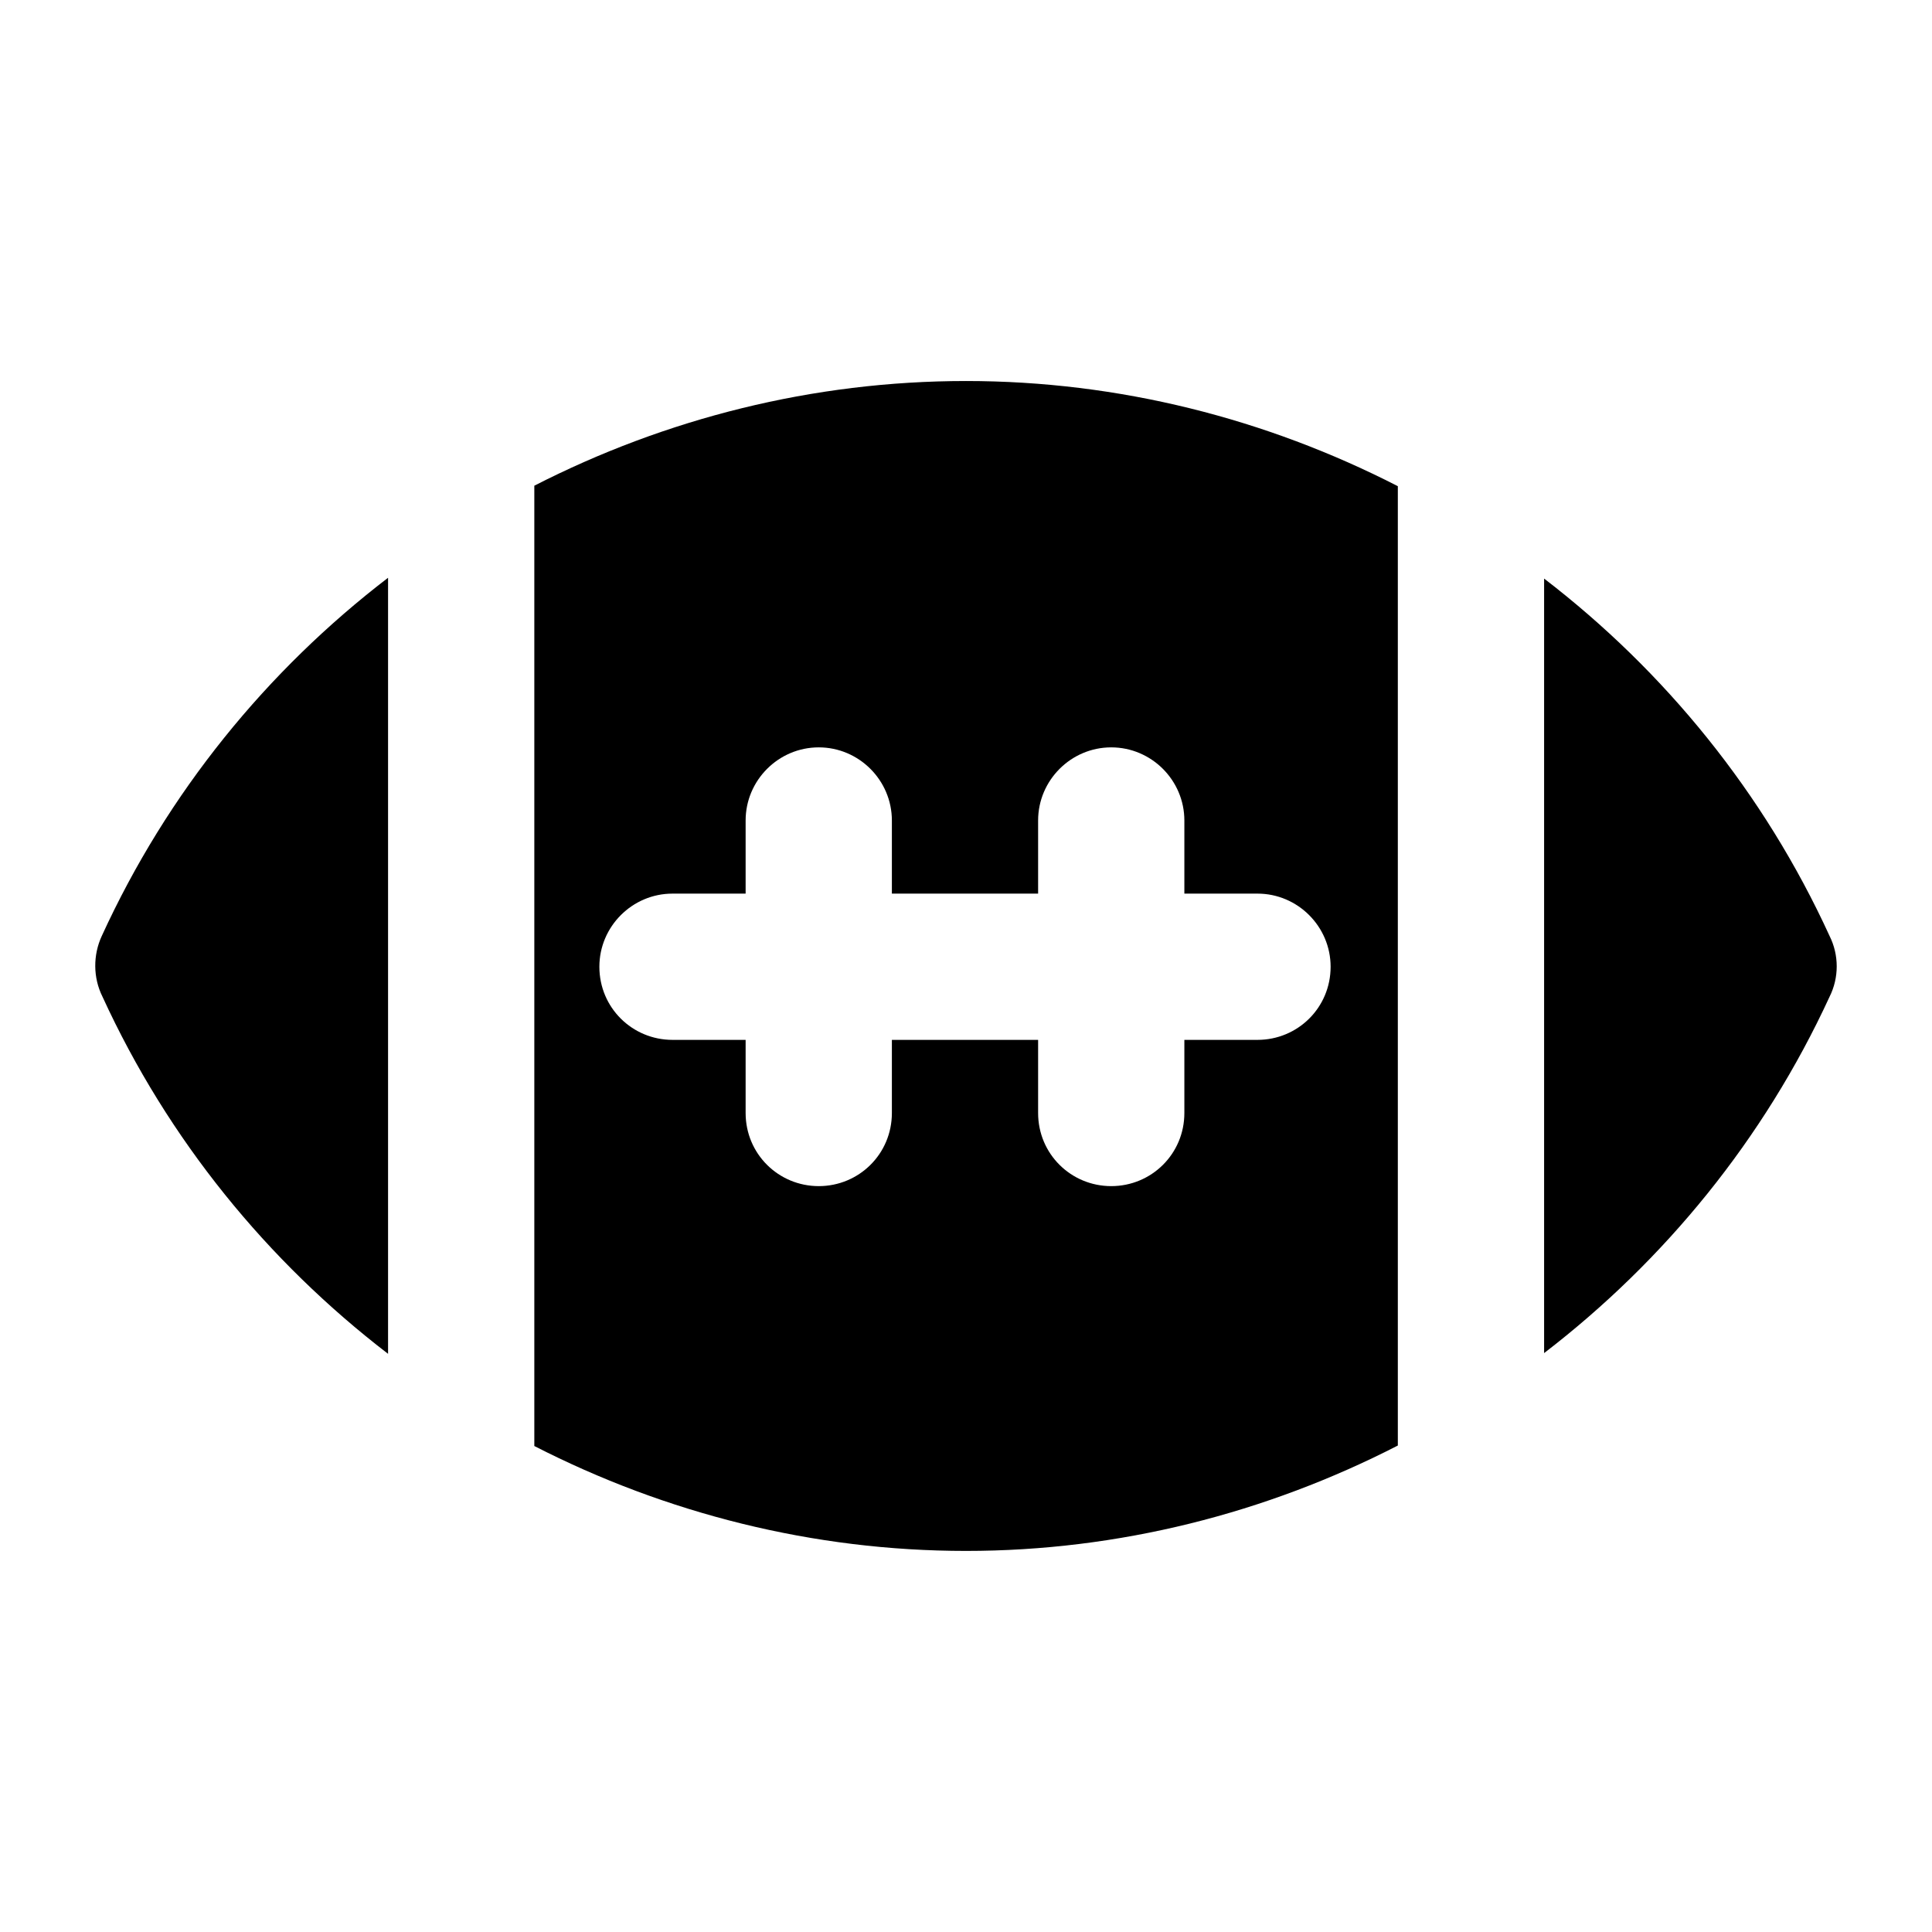
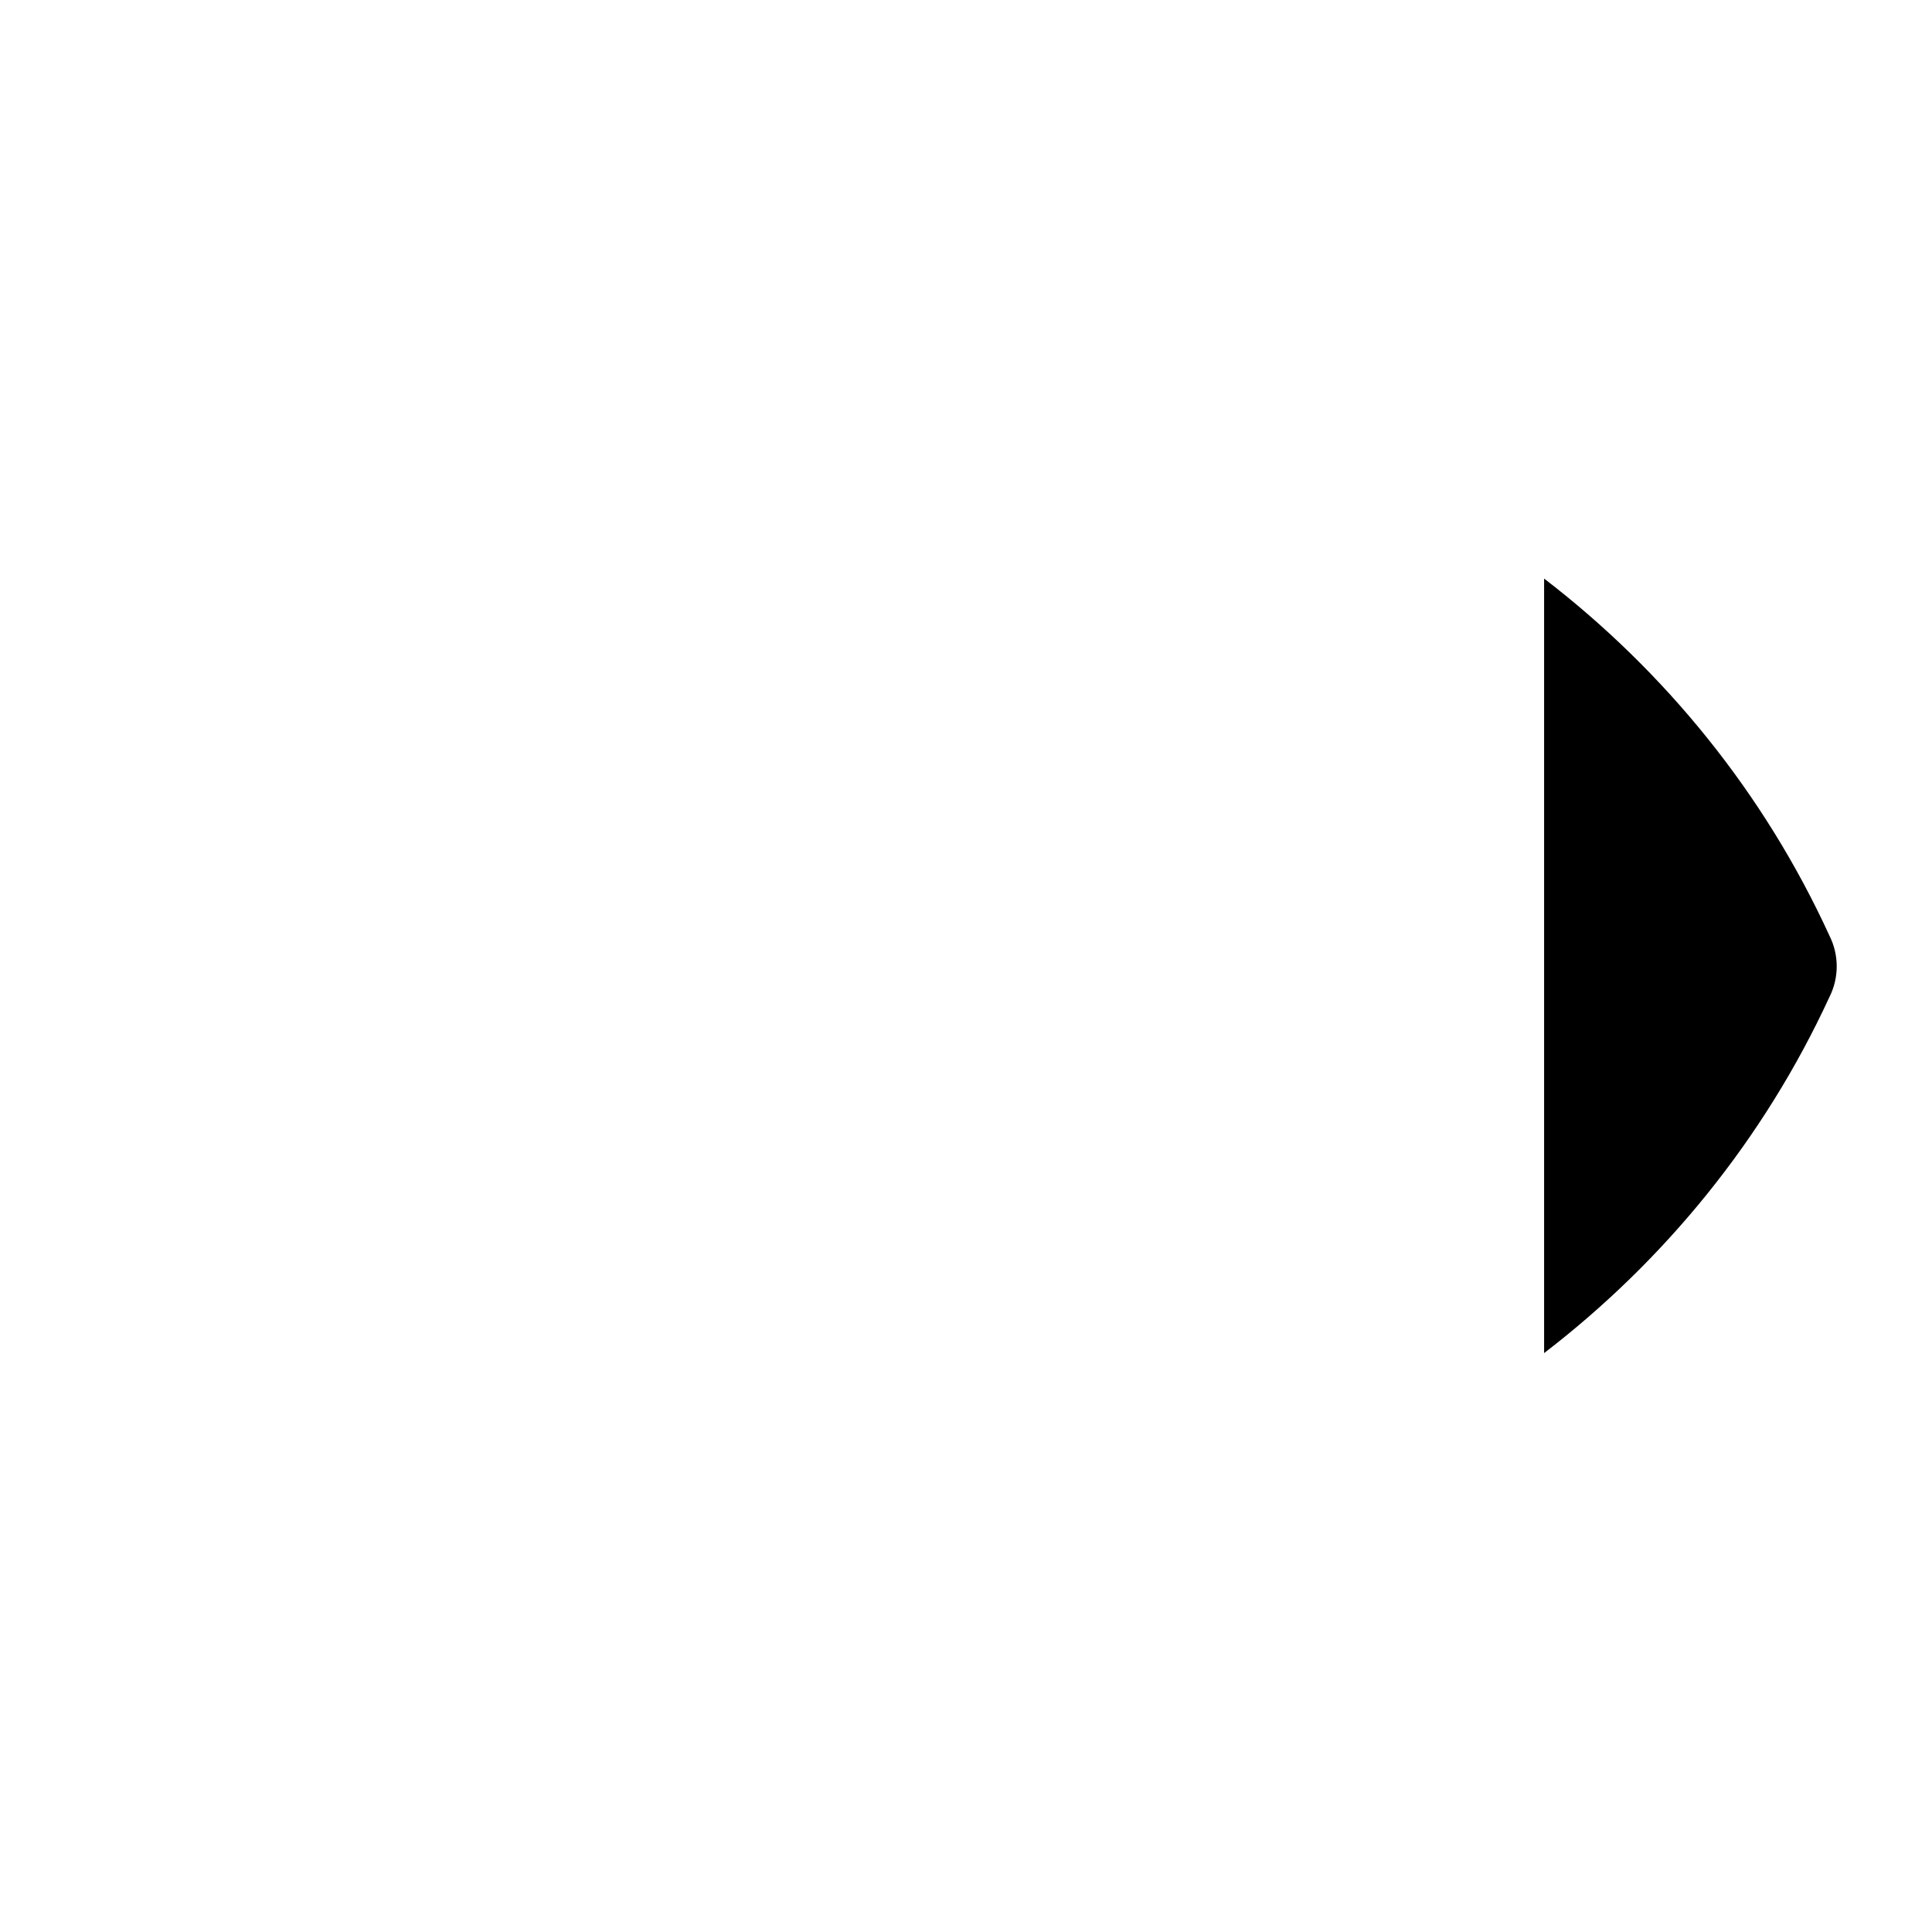
<svg xmlns="http://www.w3.org/2000/svg" fill="#000000" width="800px" height="800px" version="1.1" viewBox="144 144 512 512">
  <g>
    <path d="m628.86 392.05c-17.383-37.984-43.691-70.176-75.656-94.723v205.26c31.914-24.512 58.219-56.613 75.656-94.453 2.519-5.039 2.519-11.043 0-16.082z" />
-     <path d="m171.16 408.14c17.398 37.93 43.703 70.105 75.68 94.637v-205.66c-32.078 24.578-58.441 56.852-75.875 94.938-2.324 5.039-2.324 11.043 0.195 16.082z" />
-     <path d="m285.6 272.72v254.49c34.816 17.832 73.852 27.801 114.41 27.801 40.496 0 79.559-10.02 114.43-27.926v-254.24c-34.855-17.879-73.914-27.871-114.43-27.871-40.578 0-79.605 9.945-114.41 27.742zm133.51 88.719c0-10.66 8.719-19.379 19.379-19.379 10.656 0 19.379 8.719 19.379 19.379v19.379h19.379c10.656 0 19.379 8.719 19.379 19.379 0 10.852-8.719 19.379-19.379 19.379h-19.379v19.379c0 10.852-8.719 19.379-19.379 19.379-10.656 0-19.379-8.527-19.379-19.379v-19.379h-38.754v19.379c0 10.852-8.719 19.379-19.379 19.379-10.656 0-19.379-8.527-19.379-19.379v-19.379h-19.379c-10.656 0-19.379-8.527-19.379-19.379 0-10.66 8.719-19.379 19.379-19.379h19.379v-19.379c0-10.66 8.719-19.379 19.379-19.379 10.656 0 19.379 8.719 19.379 19.379v19.379h38.754z" />
  </g>
</svg>